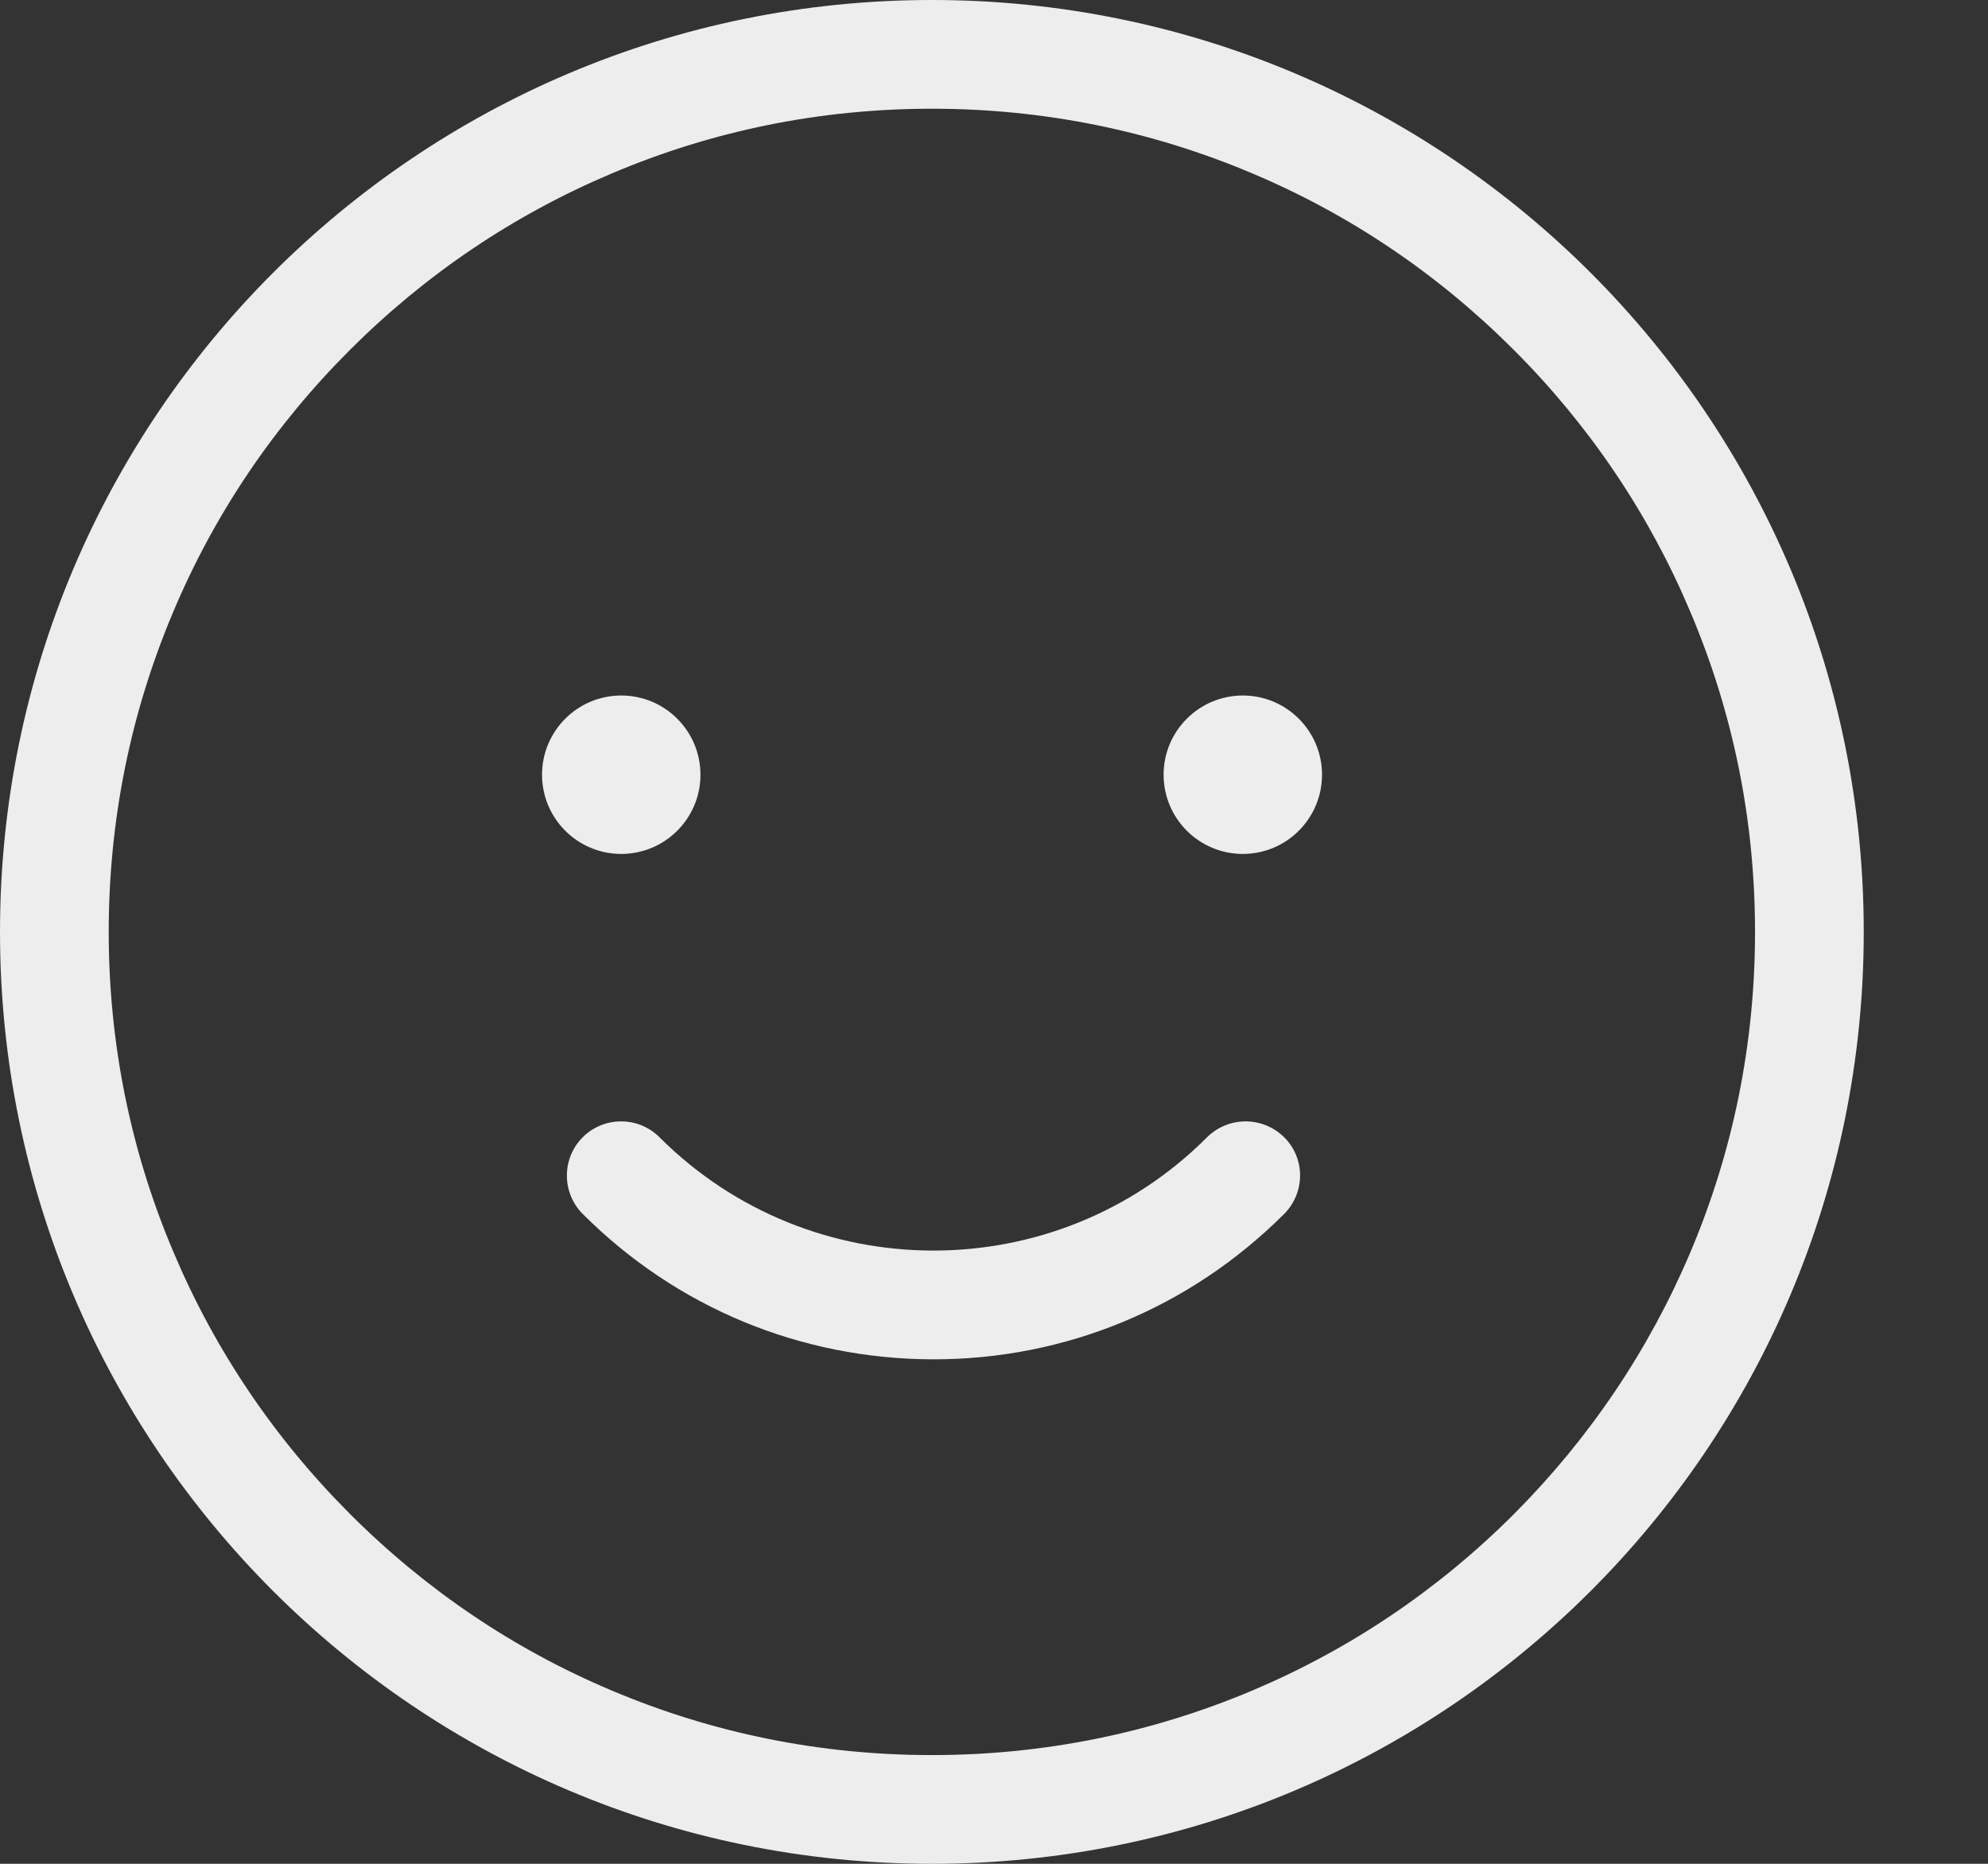
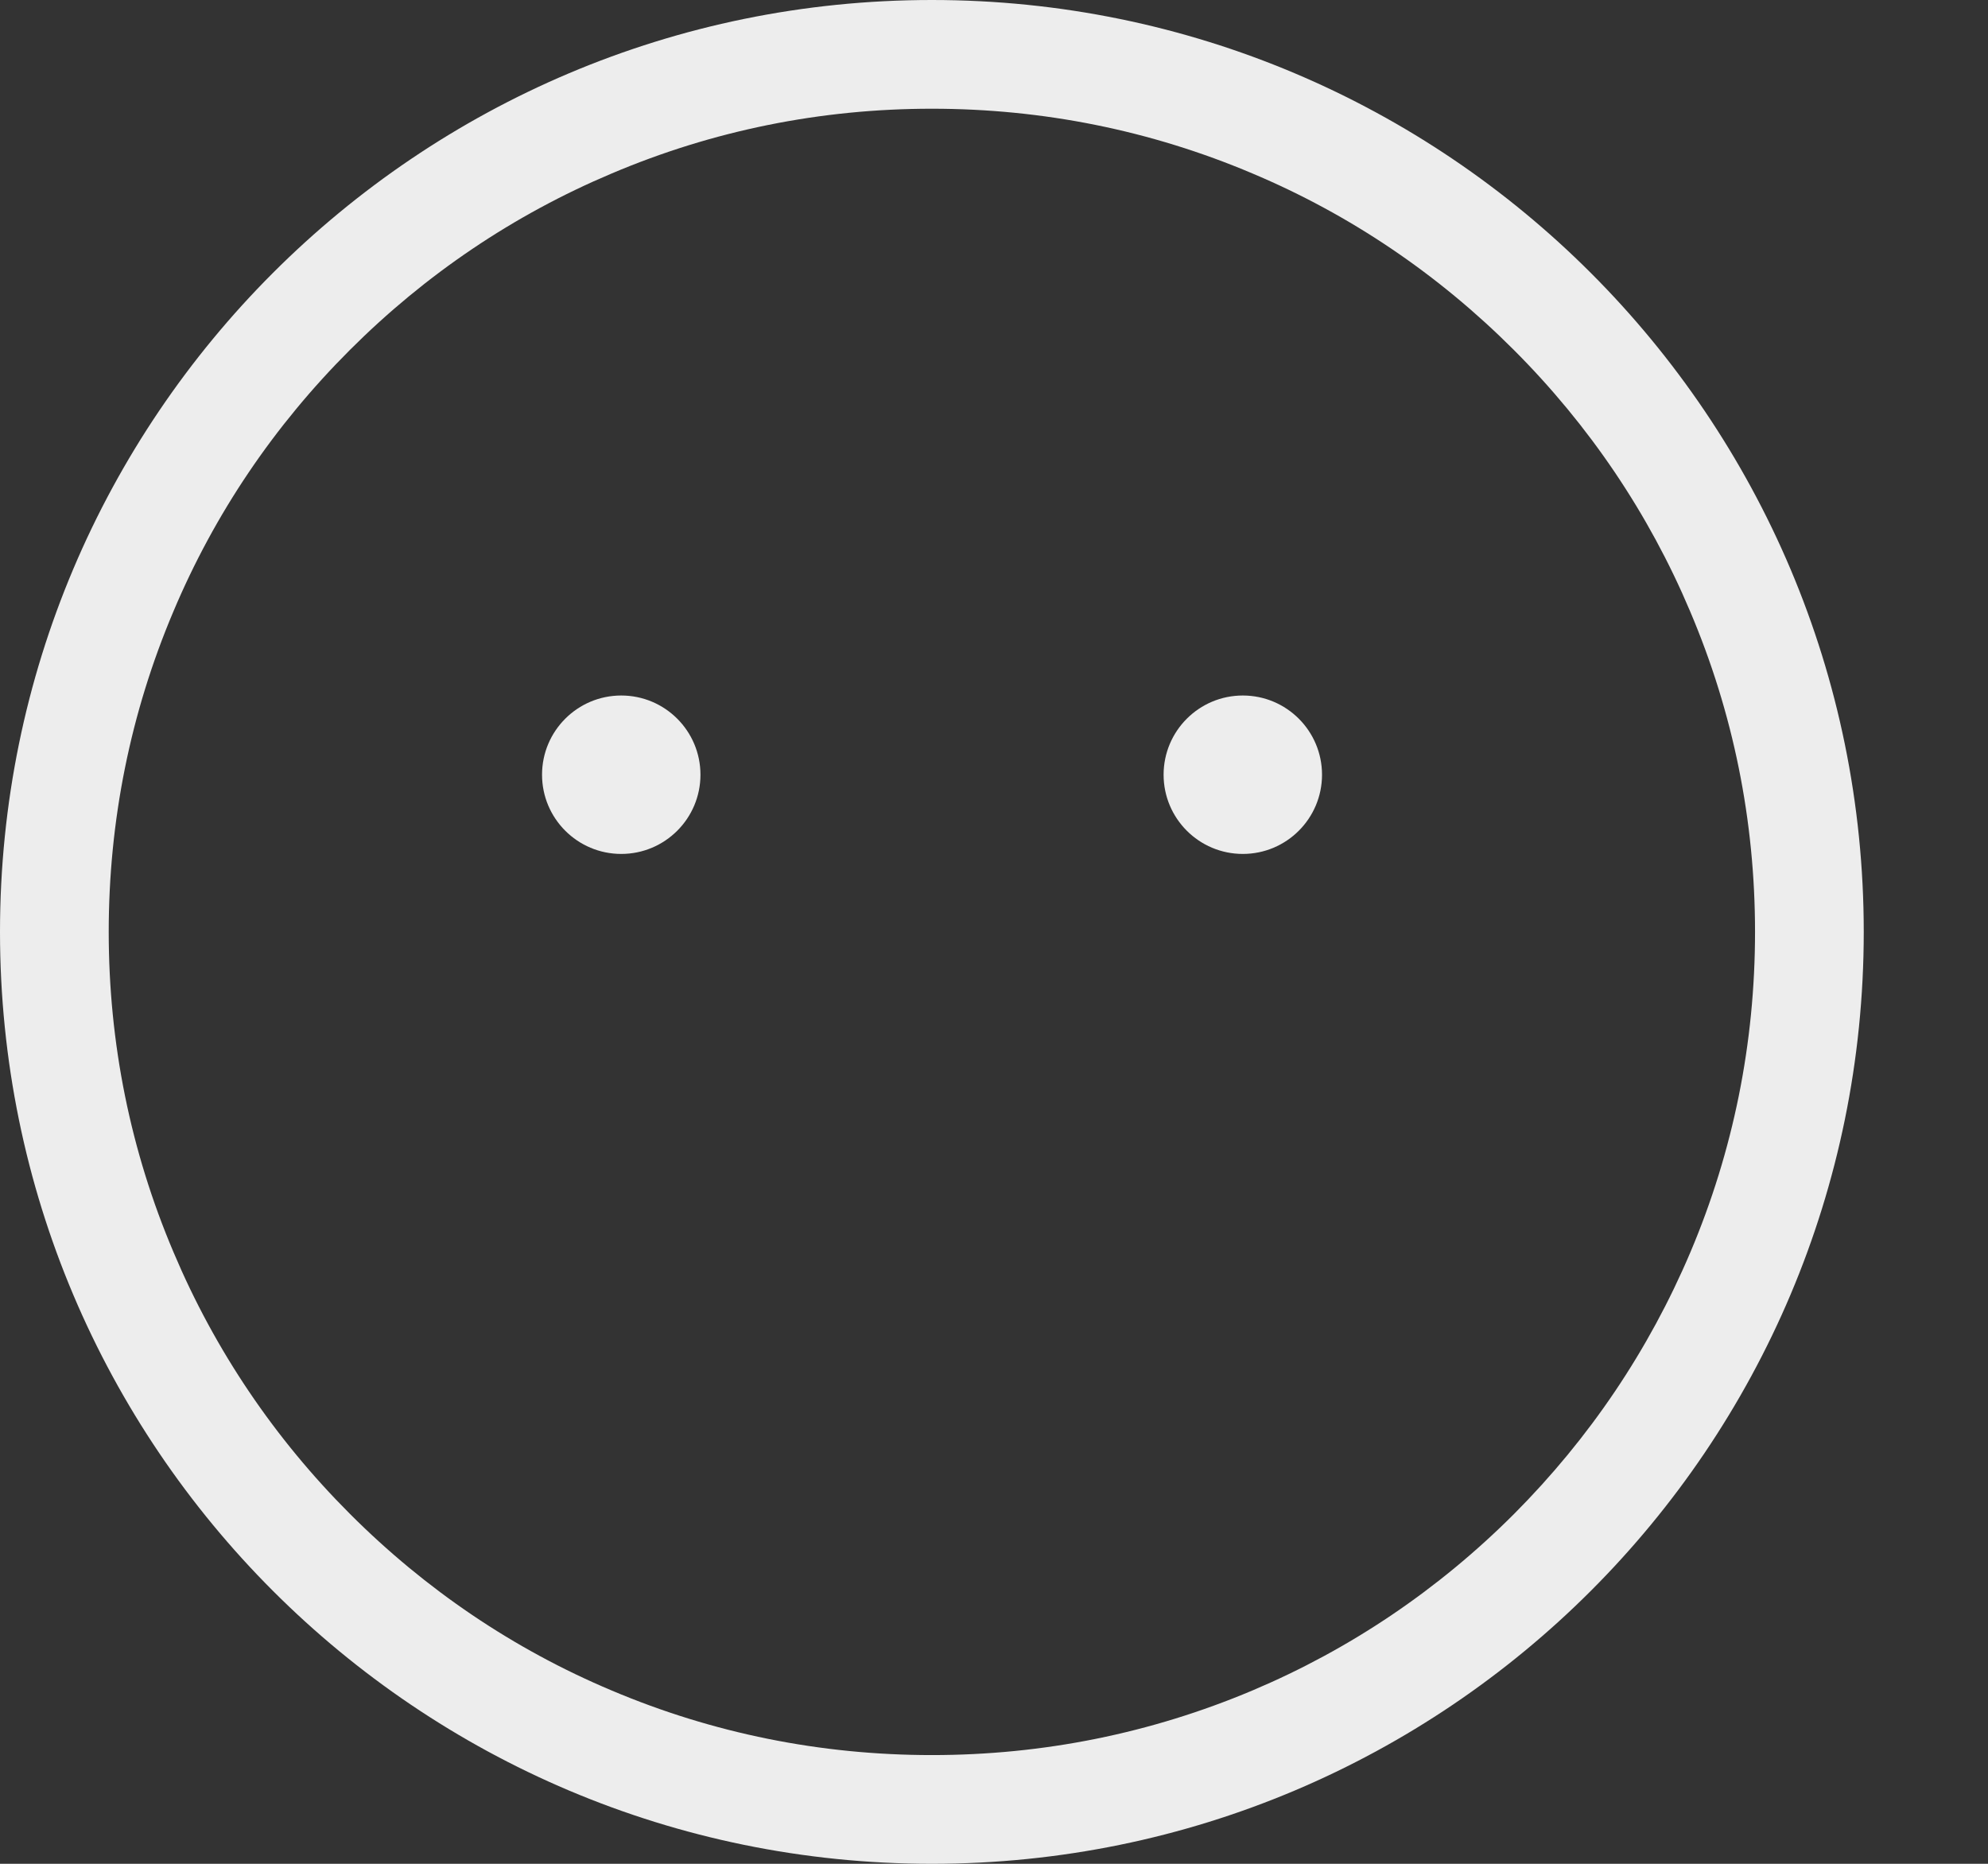
<svg xmlns="http://www.w3.org/2000/svg" width="64" height="60" viewBox="0 0 64 60" fill="none">
  <rect x="0" y="0" width="64" height="60" fill="#333333" stroke="none" />
  <path d="M30 0C13.43 0 0 13.43 0 30C0 46.57 13.43 60 30 60C46.57 60 60 46.57 60 30C60 13.43 46.57 0 30 0ZM48.74 48.74C46.31 51.17 43.47 53.09 40.32 54.42C37.05 55.8 33.58 56.5 30 56.5C26.42 56.5 22.95 55.8 19.69 54.42C16.53 53.09 13.7 51.17 11.27 48.74C8.84 46.31 6.92 43.47 5.59 40.32C4.2 37.05 3.5 33.58 3.5 30C3.5 26.42 4.2 22.95 5.58 19.69C6.91 16.53 8.83 13.7 11.26 11.27C13.69 8.84 16.53 6.92 19.68 5.59C22.95 4.2 26.42 3.5 30 3.5C33.58 3.5 37.05 4.2 40.31 5.58C43.47 6.91 46.3 8.83 48.73 11.26C51.16 13.69 53.08 16.53 54.41 19.68C55.8 22.95 56.5 26.42 56.5 30C56.5 33.58 55.8 37.05 54.42 40.31C53.08 43.47 51.17 46.3 48.74 48.74Z" fill="#EDEDED" />
-   <path d="M38.86 36.61L38.83 36.64C33.97 41.48 26.08 41.46 21.23 36.61C20.55 35.93 19.44 35.93 18.76 36.61C18.08 37.29 18.08 38.4 18.76 39.08C21.77 42.09 25.77 43.75 30.03 43.76C30.04 43.76 30.05 43.76 30.05 43.76C34.3 43.76 38.29 42.11 41.31 39.11L41.34 39.08C42.02 38.4 42.03 37.29 41.34 36.61C40.65 35.93 39.55 35.93 38.86 36.61Z" fill="#EDEDED" />
  <path d="M20 27.49C21.408 27.49 22.55 26.348 22.55 24.94C22.55 23.532 21.408 22.39 20 22.39C18.592 22.39 17.45 23.532 17.45 24.94C17.45 26.348 18.592 27.49 20 27.49Z" fill="#EDEDED" />
  <path d="M40.01 27.49C41.418 27.49 42.56 26.348 42.56 24.94C42.56 23.532 41.418 22.39 40.01 22.39C38.602 22.39 37.46 23.532 37.46 24.94C37.46 26.348 38.602 27.49 40.01 27.49Z" fill="#EDEDED" />
</svg>